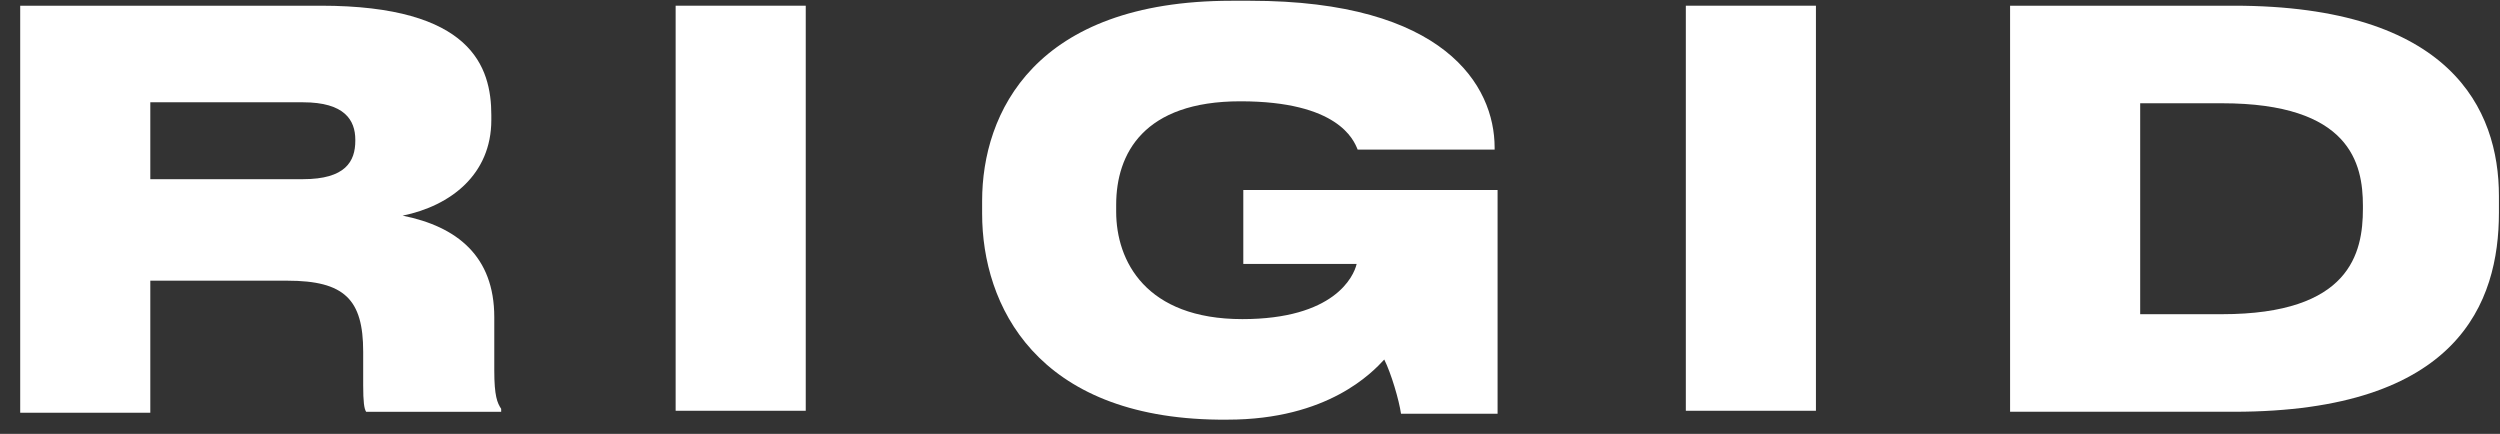
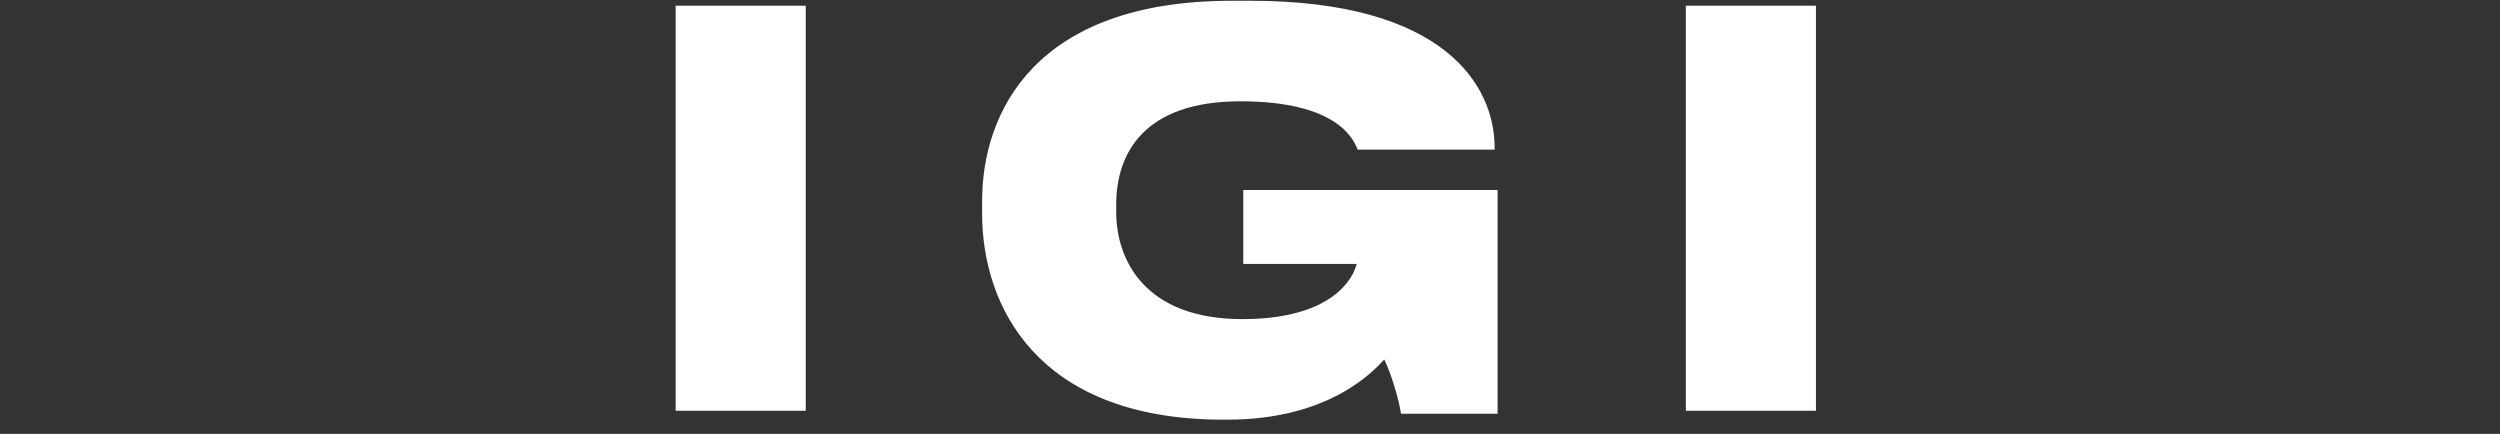
<svg xmlns="http://www.w3.org/2000/svg" width="121" height="21" viewBox="0 0 121 21" fill="none">
  <rect x="0" y="0" width="121" height="21" fill="#333333" stroke="none" />
-   <path d="M23.923 15.35V17.926C23.923 19.166 24.066 19.5 24.257 19.787V19.93H17.721C17.626 19.787 17.578 19.453 17.578 18.642V17.02C17.578 14.492 16.672 13.585 13.905 13.585H7.275V19.977H0.978V0.276H15.527C22.826 0.276 23.78 3.234 23.78 5.571V5.81C23.78 8.433 21.824 9.96 19.487 10.437C22.11 10.962 23.923 12.393 23.923 15.35ZM14.669 8.672C16.72 8.672 17.197 7.813 17.197 6.812V6.764C17.197 5.81 16.672 4.951 14.669 4.951H7.275V8.672H14.669Z" fill="white" />
  <path d="M32.701 19.929V0.276H38.998V19.881H32.701V19.929Z" fill="white" />
  <path d="M47.535 10.341V9.721C47.535 5.475 50.063 0.037 59.604 0.037H60.51C69.908 0.037 72.34 4.14 72.34 7.145V7.24H65.71C65.519 6.763 64.756 4.903 60.033 4.903C55.358 4.903 54.023 7.431 54.023 9.912V10.246C54.023 12.631 55.454 15.445 60.129 15.445C64.565 15.445 65.519 13.394 65.662 12.774H60.176V9.196H72.483V20.025H67.809C67.713 19.357 67.332 18.069 66.998 17.401C66.425 18.021 64.279 20.311 59.413 20.311H58.984C50.159 20.215 47.535 14.777 47.535 10.341Z" fill="white" />
  <path d="M81.594 19.929V0.276H87.891V19.881H81.594V19.929Z" fill="white" />
-   <path d="M108.116 0.276C118.611 0.276 120.948 5.285 120.948 9.482V10.293C120.948 14.634 118.992 19.929 108.116 19.929H97.288V0.276H108.116ZM107.544 15.207C113.745 15.207 114.365 12.249 114.365 10.102V9.959C114.365 7.908 113.745 4.998 107.544 4.998H103.585V15.207H107.544Z" fill="white" />
</svg>